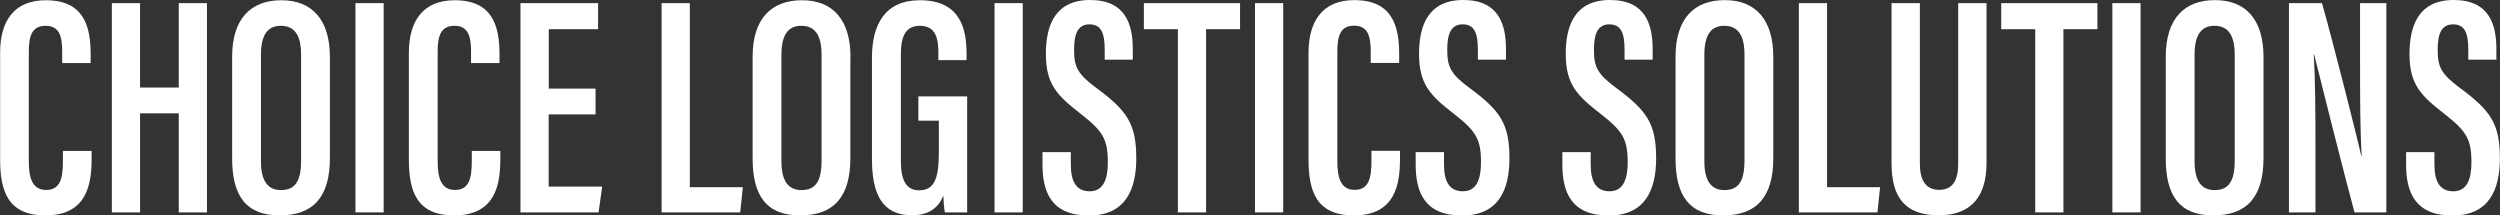
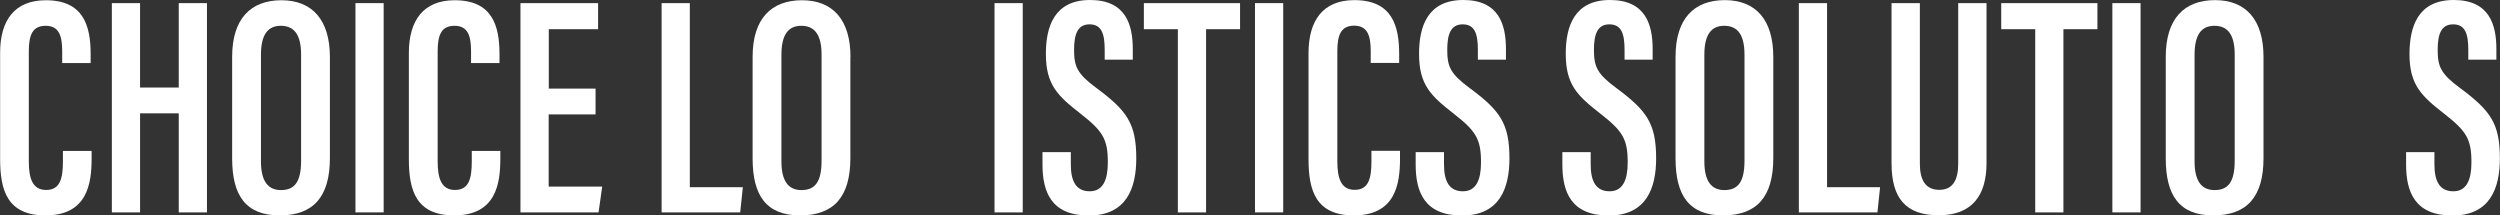
<svg xmlns="http://www.w3.org/2000/svg" id="Layer_1" viewBox="0 0 207.41 17.87">
  <rect x="0" y="0" width="207.41" height="17.87" fill="#333333" stroke="none" />
  <defs>
    <style>.cls-1{fill:#fff;stroke-width:0px;}</style>
  </defs>
  <path class="cls-1" d="m7.6,12.52v.64c0,2.08-.36,4.71-3.83,4.71-3.15,0-3.76-2.06-3.76-4.67V4.41C0,1.69,1.21.02,3.8.02,6.93.02,7.52,2.14,7.52,4.49v.74h-2.36v-.98c0-1.25-.25-2.11-1.37-2.11s-1.4.8-1.4,2.13v9.11c0,1.39.29,2.38,1.44,2.38s1.39-.94,1.39-2.37v-.87h2.38Z" />
  <path class="cls-1" d="m9.28.26h2.34v7h3.21V.26h2.34v17.36h-2.34v-8.22h-3.21v8.22h-2.34V.26Z" />
  <path class="cls-1" d="m27.37,4.73v8.38c0,3.21-1.36,4.76-4.17,4.76s-3.94-1.65-3.94-4.73V4.71C19.26,1.55,20.81.02,23.35.02s4.02,1.62,4.02,4.71Zm-5.72-.19v8.85c0,1.66.6,2.38,1.66,2.38,1.13,0,1.67-.68,1.67-2.43V4.53c0-1.57-.52-2.39-1.68-2.39-1.09,0-1.65.75-1.65,2.4Z" />
  <path class="cls-1" d="m31.83.26v17.36h-2.34V.26h2.34Z" />
  <path class="cls-1" d="m41.51,12.52v.64c0,2.08-.36,4.71-3.83,4.71-3.15,0-3.76-2.06-3.76-4.67V4.41C33.92,1.69,35.13.02,37.72.02c3.13,0,3.72,2.12,3.72,4.47v.74h-2.36v-.98c0-1.25-.25-2.11-1.37-2.11s-1.4.8-1.4,2.13v9.11c0,1.39.29,2.38,1.44,2.38s1.39-.94,1.39-2.37v-.87h2.38Z" />
  <path class="cls-1" d="m49.4,9.49h-3.88v5.99h4.44l-.3,2.14h-6.48V.26h6.44v2.16h-4.09v4.93h3.88v2.14Z" />
  <path class="cls-1" d="m54.89.26h2.34v15.27h4.4l-.22,2.09h-6.52V.26Z" />
  <path class="cls-1" d="m70.55,4.73v8.38c0,3.21-1.36,4.76-4.17,4.76s-3.94-1.65-3.94-4.73V4.71C62.44,1.55,63.99.02,66.54.02s4.02,1.62,4.02,4.71Zm-5.72-.19v8.85c0,1.66.6,2.38,1.66,2.38,1.13,0,1.67-.68,1.67-2.43V4.53c0-1.57-.52-2.39-1.68-2.39-1.09,0-1.65.75-1.65,2.4Z" />
-   <path class="cls-1" d="m80.23,17.62h-1.84c-.06-.3-.12-1.01-.13-1.39-.47,1.21-1.47,1.63-2.6,1.63-2.51,0-3.32-1.82-3.32-4.69V4.8c0-2.84,1.13-4.78,3.98-4.78,3.41,0,3.87,2.45,3.87,4.46v.51h-2.34v-.61c0-1.04-.14-2.24-1.53-2.24-1.08,0-1.58.71-1.58,2.34v8.91c0,1.52.42,2.4,1.52,2.4,1.35,0,1.63-1.18,1.63-3.15v-2.63h-1.7v-2.01h4.05v9.62Z" />
  <path class="cls-1" d="m84.85.26v17.36h-2.34V.26h2.34Z" />
  <path class="cls-1" d="m88.84,12.61v1.04c0,1.44.47,2.22,1.57,2.22s1.5-.95,1.5-2.4c0-1.94-.42-2.6-2.28-4.05-1.88-1.47-2.86-2.38-2.86-4.95C86.77,2.22,87.46,0,90.44,0c2.96,0,3.54,2.05,3.54,4.07v.88h-2.33v-.81c0-1.31-.24-2.12-1.26-2.12s-1.28.88-1.28,2.12c0,1.39.27,1.99,1.84,3.15,2.54,1.88,3.32,2.95,3.32,5.85,0,2.45-.8,4.74-3.93,4.74s-3.85-1.96-3.85-4.24v-1.02h2.34Z" />
  <path class="cls-1" d="m97.72,2.42h-2.82V.26h7.98v2.16h-2.82v15.2h-2.34V2.42Z" />
  <path class="cls-1" d="m106.46.26v17.36h-2.34V.26h2.34Z" />
  <path class="cls-1" d="m116.15,12.52v.64c0,2.08-.36,4.71-3.83,4.71-3.15,0-3.76-2.06-3.76-4.67V4.41c0-2.72,1.21-4.4,3.8-4.4,3.13,0,3.72,2.12,3.72,4.47v.74h-2.36v-.98c0-1.25-.25-2.11-1.37-2.11s-1.4.8-1.4,2.13v9.11c0,1.39.29,2.38,1.44,2.38s1.39-.94,1.39-2.37v-.87h2.38Z" />
  <path class="cls-1" d="m119.8,12.61v1.04c0,1.44.47,2.22,1.57,2.22s1.5-.95,1.5-2.4c0-1.94-.42-2.6-2.28-4.05-1.88-1.47-2.86-2.38-2.86-4.95C117.73,2.22,118.42,0,121.4,0c2.96,0,3.54,2.05,3.54,4.07v.88h-2.33v-.81c0-1.31-.24-2.12-1.26-2.12s-1.28.88-1.28,2.12c0,1.39.27,1.99,1.84,3.15,2.54,1.88,3.32,2.95,3.32,5.85,0,2.45-.8,4.74-3.93,4.74s-3.85-1.96-3.85-4.24v-1.02h2.34Z" />
  <path class="cls-1" d="m131.97,12.61v1.04c0,1.44.47,2.22,1.57,2.22s1.5-.95,1.5-2.4c0-1.94-.42-2.6-2.28-4.05-1.88-1.47-2.86-2.38-2.86-4.95C129.9,2.22,130.59,0,133.57,0c2.96,0,3.54,2.05,3.54,4.07v.88h-2.33v-.81c0-1.31-.24-2.12-1.26-2.12s-1.28.88-1.28,2.12c0,1.39.27,1.99,1.84,3.15,2.54,1.88,3.32,2.95,3.32,5.85,0,2.45-.8,4.74-3.93,4.74s-3.85-1.96-3.85-4.24v-1.02h2.34Z" />
  <path class="cls-1" d="m147.12,4.73v8.38c0,3.21-1.36,4.76-4.17,4.76s-3.94-1.65-3.94-4.73V4.71c0-3.17,1.54-4.7,4.09-4.7s4.02,1.62,4.02,4.71Zm-5.72-.19v8.85c0,1.66.6,2.38,1.66,2.38,1.13,0,1.67-.68,1.67-2.43V4.53c0-1.57-.52-2.39-1.68-2.39-1.09,0-1.65.75-1.65,2.4Z" />
  <path class="cls-1" d="m149.24.26h2.34v15.27h4.4l-.22,2.09h-6.52V.26Z" />
  <path class="cls-1" d="m159.28.26v13.32c0,1.34.46,2.17,1.61,2.17s1.57-.86,1.57-2.16V.26h2.35v13.27c0,2.72-1.23,4.33-3.97,4.33s-3.91-1.43-3.91-4.31V.26h2.34Z" />
  <path class="cls-1" d="m168.85,2.42h-2.82V.26h7.98v2.16h-2.82v15.2h-2.34V2.42Z" />
  <path class="cls-1" d="m177.59.26v17.36h-2.34V.26h2.34Z" />
  <path class="cls-1" d="m187.79,4.73v8.38c0,3.21-1.36,4.76-4.17,4.76s-3.94-1.65-3.94-4.73V4.71c0-3.17,1.54-4.7,4.09-4.7s4.02,1.62,4.02,4.71Zm-5.72-.19v8.85c0,1.66.6,2.38,1.66,2.38,1.13,0,1.67-.68,1.67-2.43V4.53c0-1.57-.52-2.39-1.68-2.39-1.09,0-1.65.75-1.65,2.4Z" />
-   <path class="cls-1" d="m189.9,17.62V.26h2.74c.8,2.77,3.03,11.56,3.26,12.69h.03c-.12-2.22-.13-4.66-.13-7.5V.26h2.18v17.36h-2.64c-.71-2.57-3.11-12.11-3.35-13.11h-.03c.12,2.1.14,4.63.14,7.75v5.36h-2.2Z" />
  <path class="cls-1" d="m201.97,12.61v1.04c0,1.44.47,2.22,1.57,2.22s1.5-.95,1.5-2.4c0-1.94-.42-2.6-2.28-4.05-1.88-1.47-2.86-2.38-2.86-4.95C199.91,2.22,200.59,0,203.57,0c2.96,0,3.54,2.05,3.54,4.07v.88h-2.33v-.81c0-1.31-.24-2.12-1.26-2.12s-1.28.88-1.28,2.12c0,1.39.27,1.99,1.84,3.15,2.54,1.88,3.32,2.95,3.32,5.85,0,2.45-.8,4.74-3.93,4.74s-3.85-1.96-3.85-4.24v-1.02h2.34Z" />
</svg>